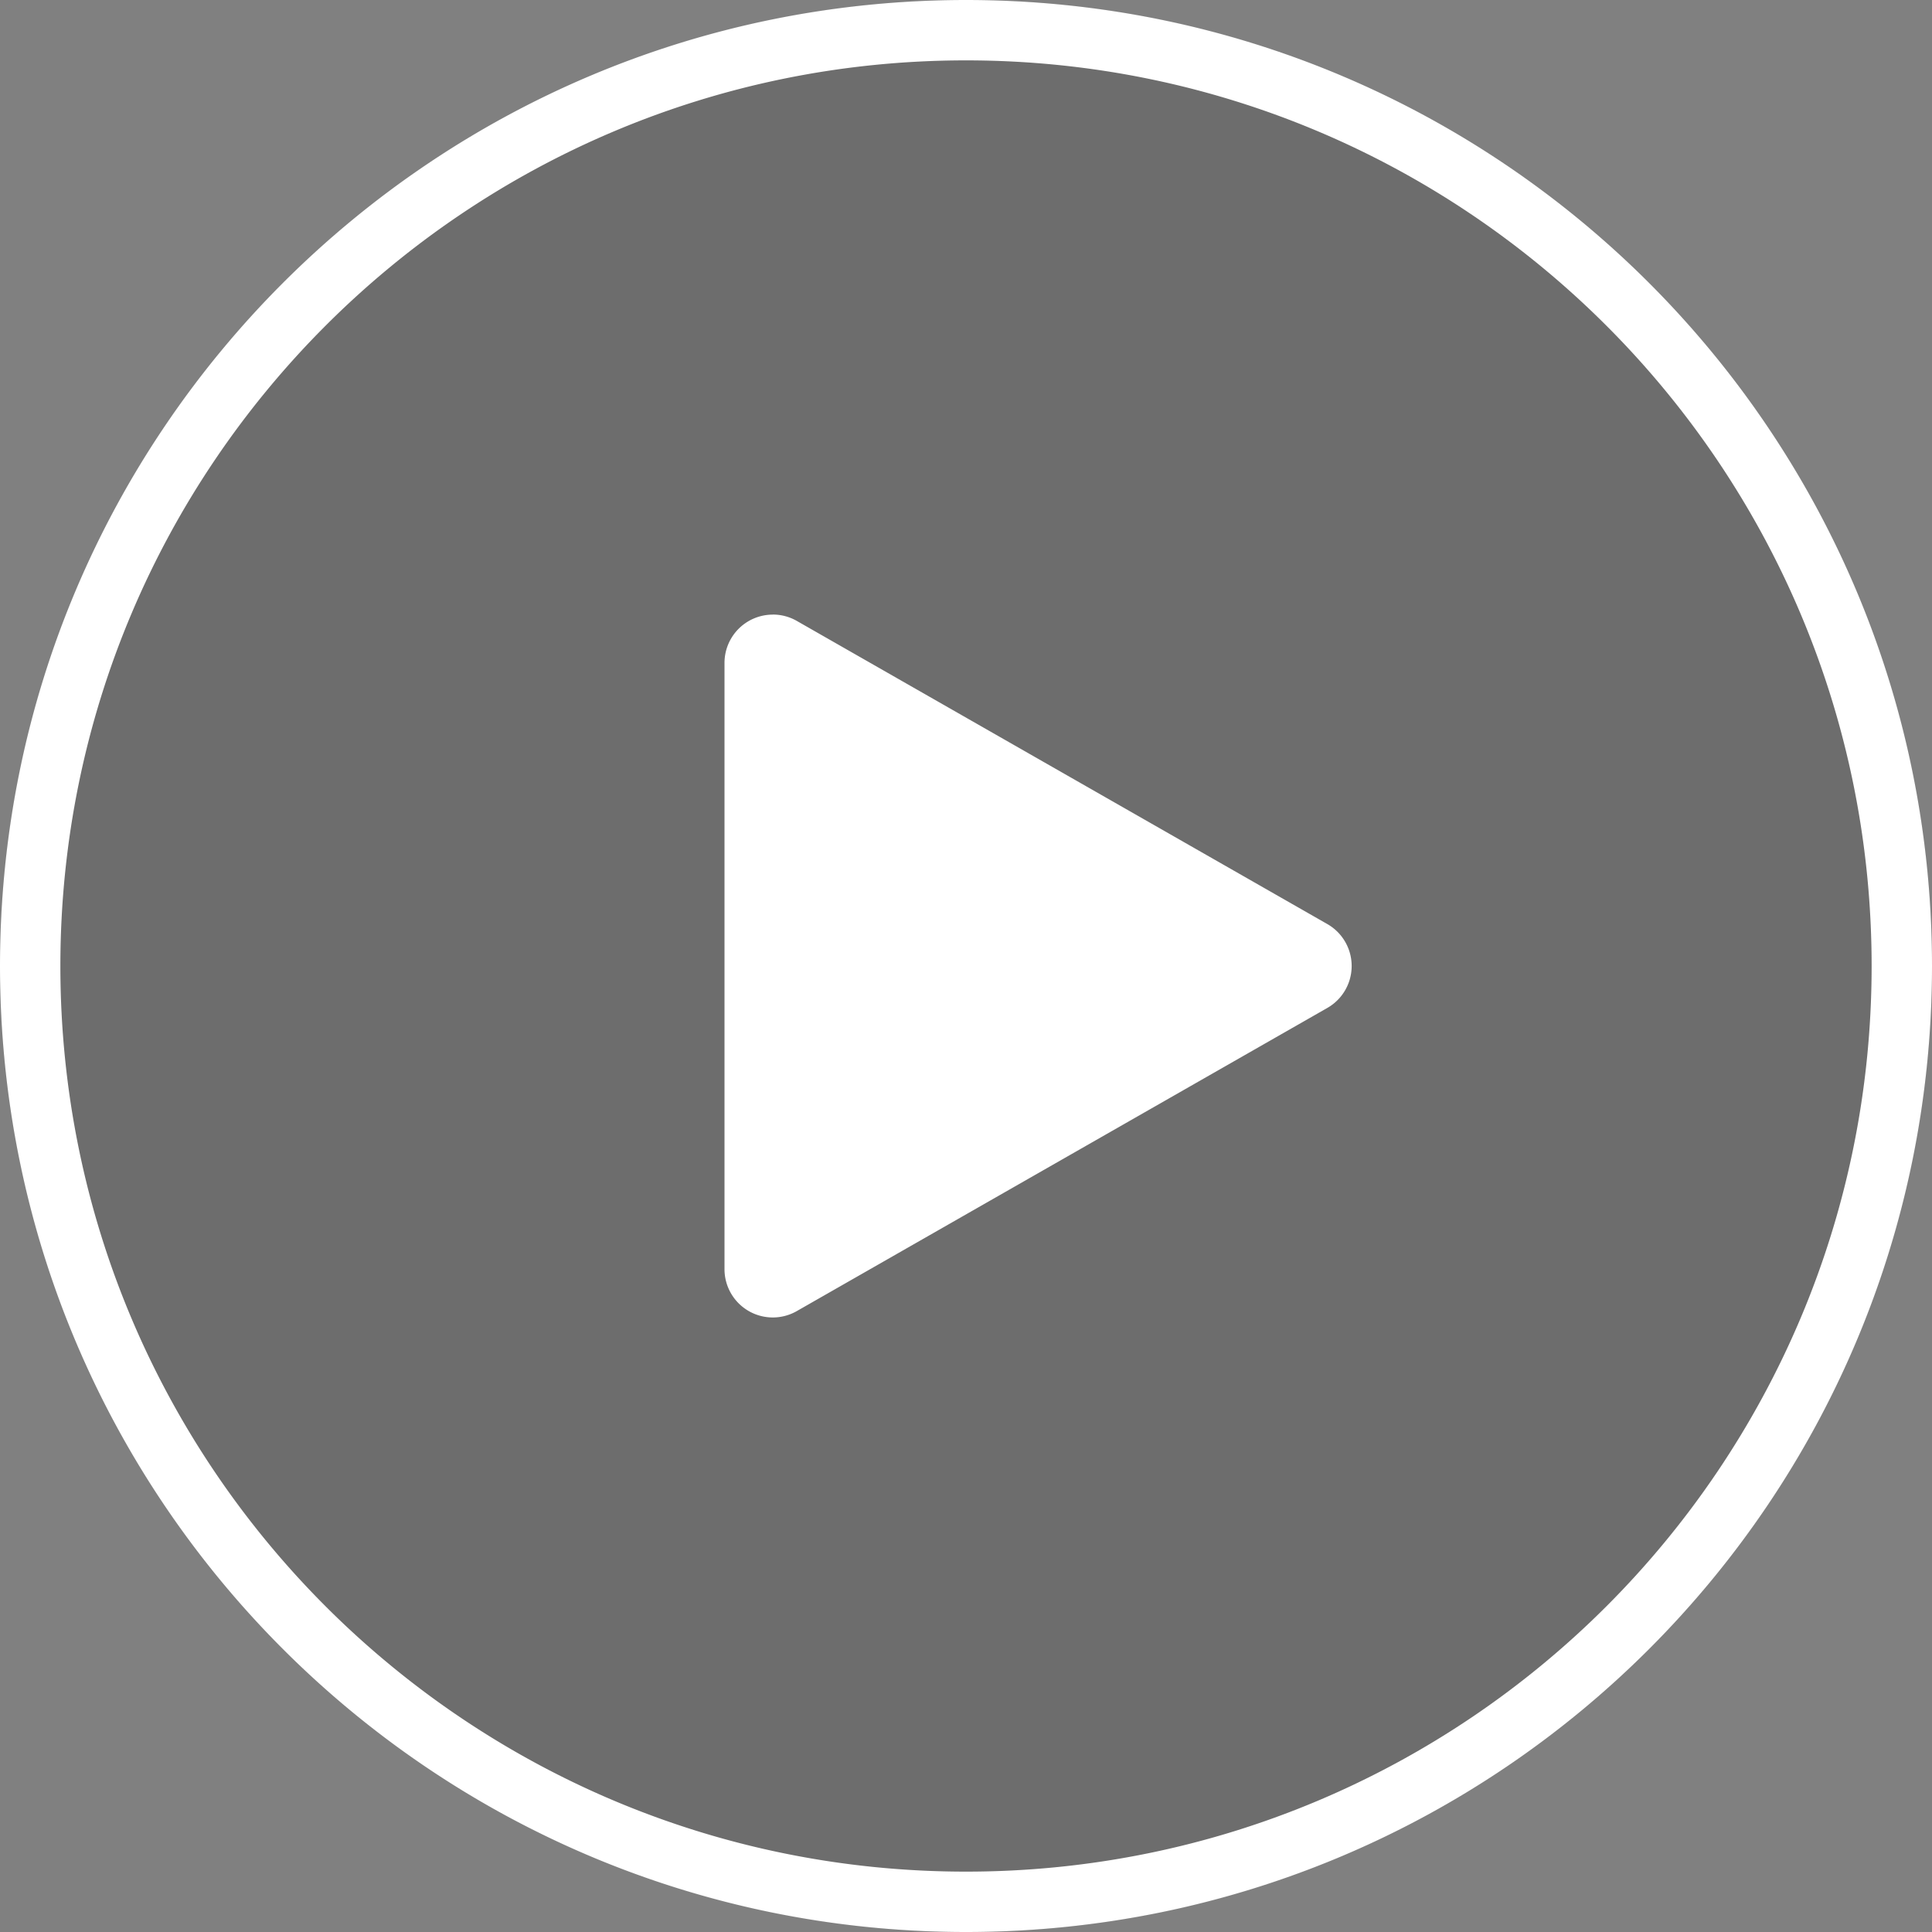
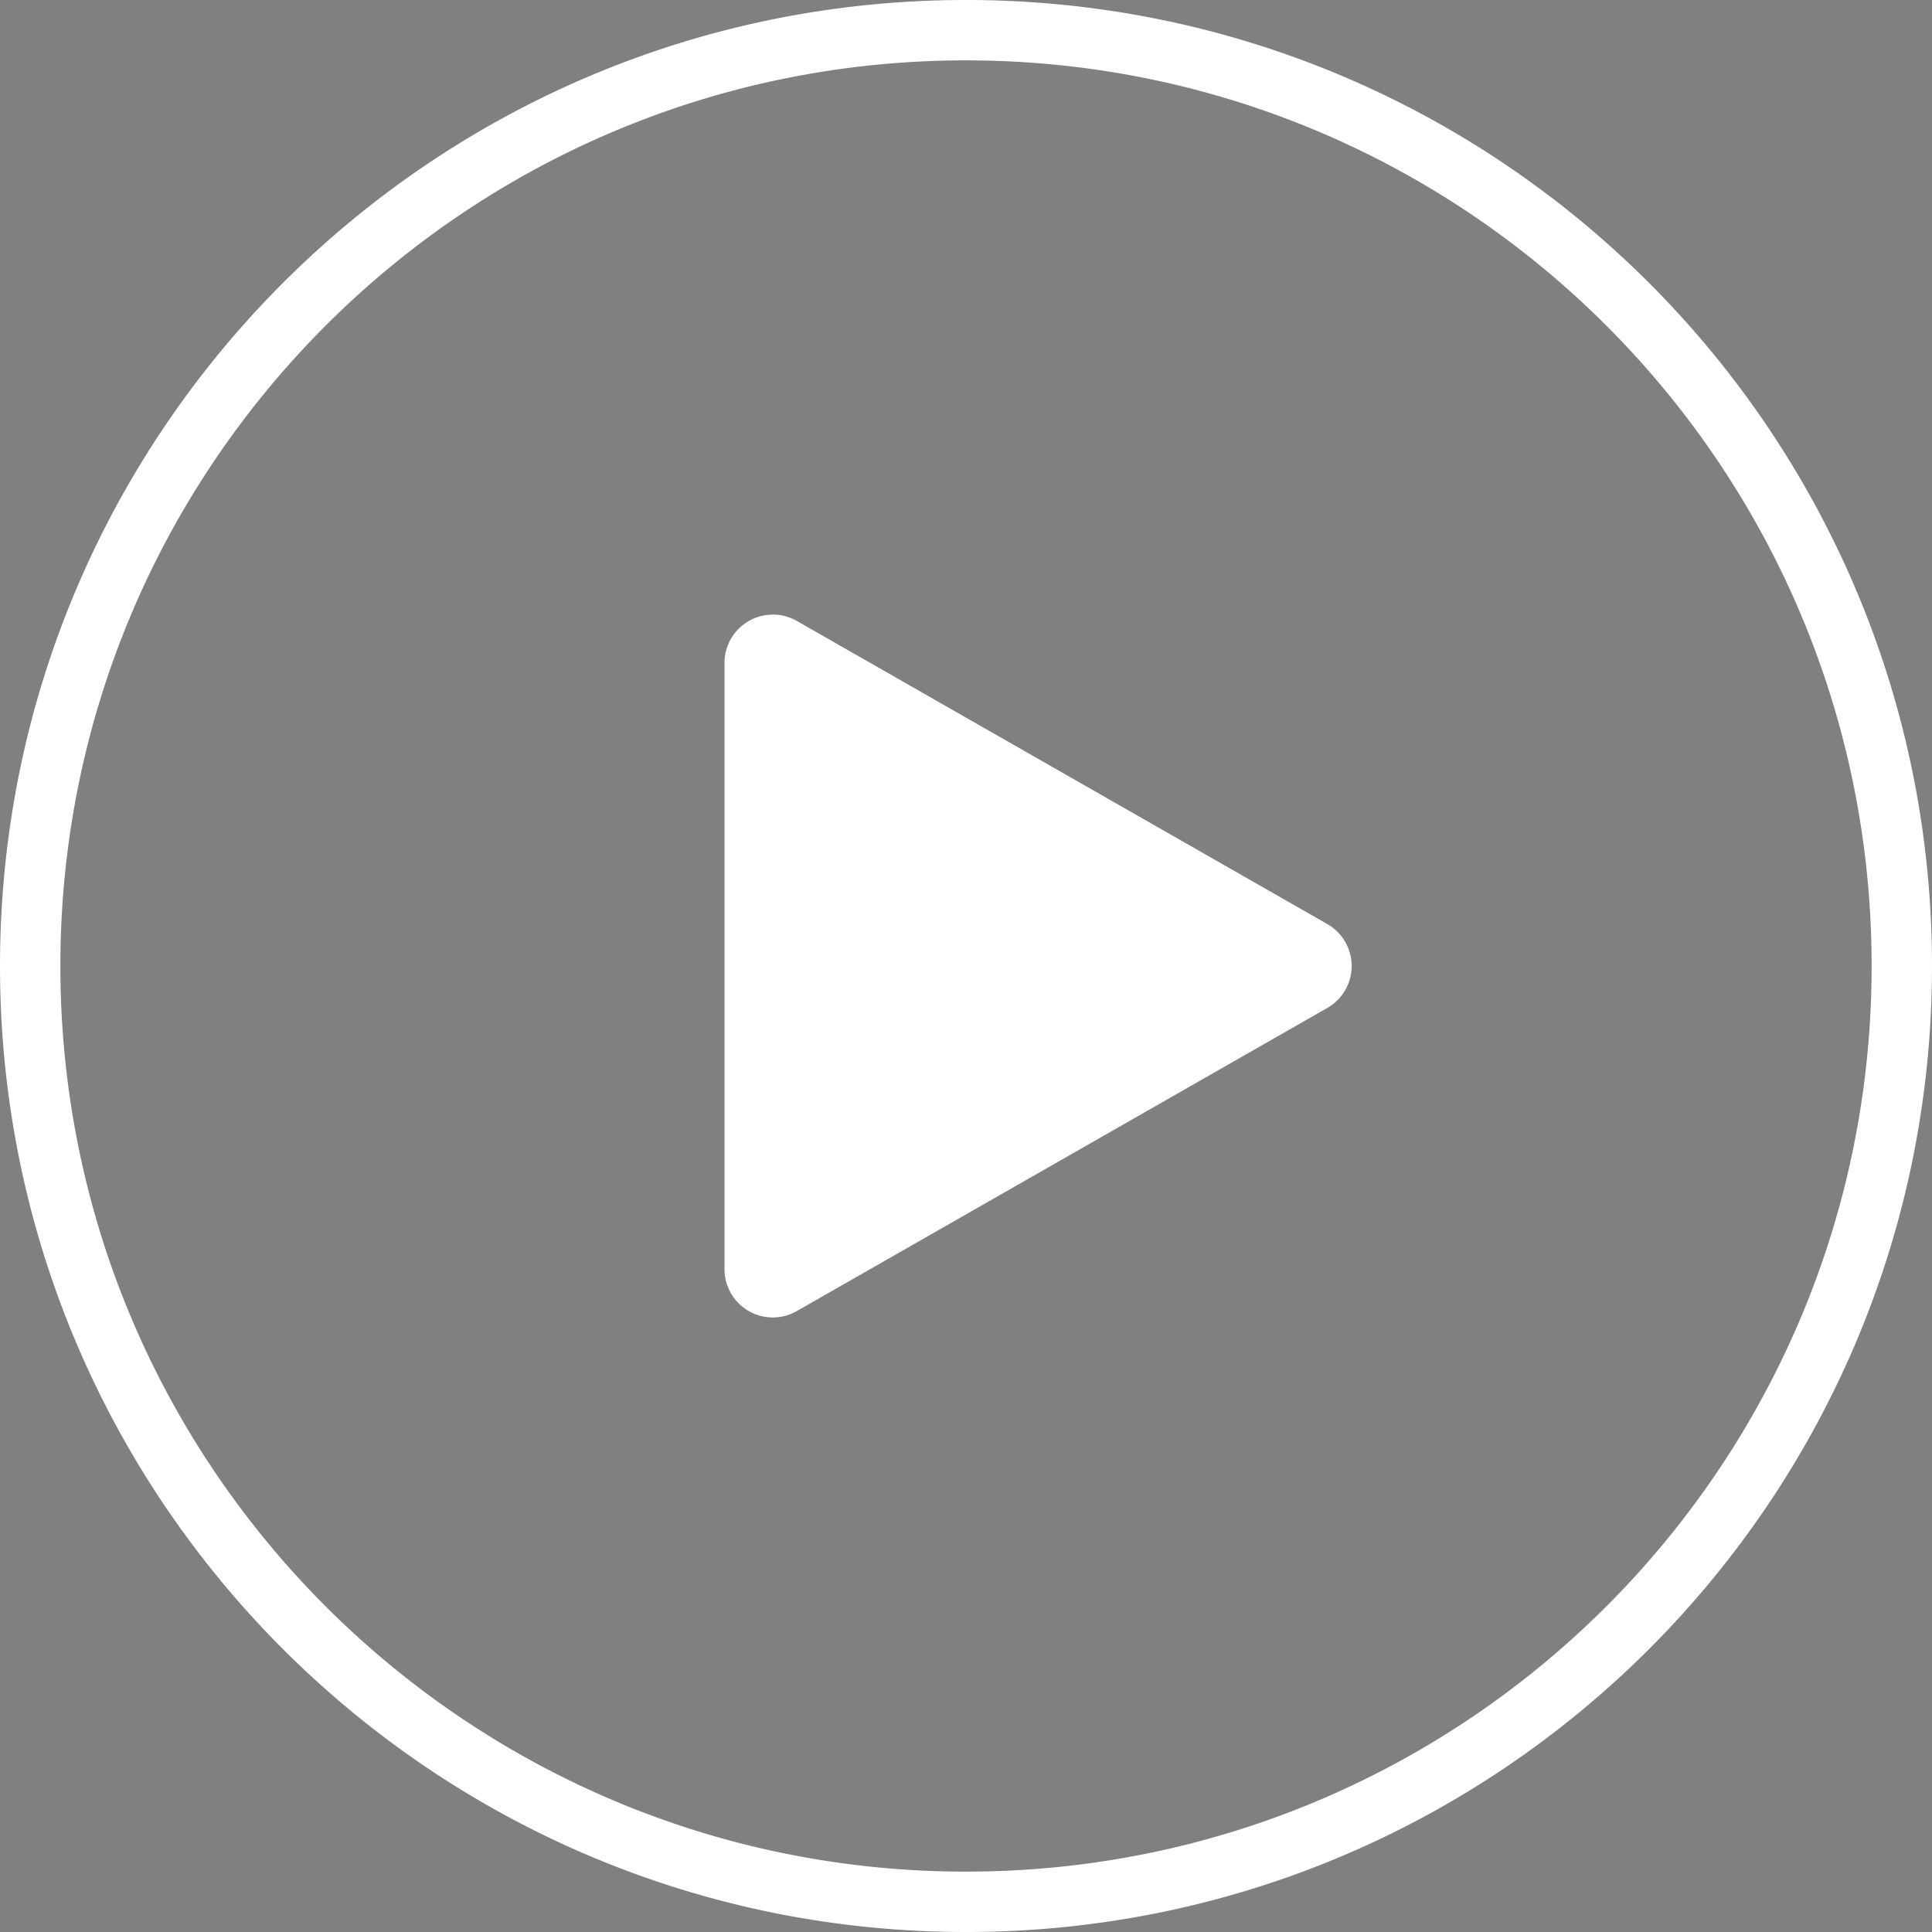
<svg xmlns="http://www.w3.org/2000/svg" width="32" height="32" viewBox="0 0 32 32">
  <rect x="0" y="0" width="32" height="32" fill="#808080" stroke="none" />
  <g fill="none" fill-rule="evenodd">
-     <circle cx="16" cy="16" r="16" fill="#000" fill-opacity=".15" />
    <path fill="#FFF" fill-rule="nonzero" d="M16 0c8.837 0 16 7.163 16 16s-7.163 16-16 16S0 24.837 0 16 7.163 0 16 0zm0 1C7.716 1 1 7.716 1 16c0 8.284 6.716 15 15 15 8.284 0 15-6.716 15-15 0-8.284-6.716-15-15-15zm-3.2 9.179a.8.8 0 0 1 .397.105l8.787 5.021a.8.8 0 0 1 0 1.39l-8.787 5.021A.8.8 0 0 1 12 21.021V10.98a.8.8 0 0 1 .8-.8z" />
  </g>
</svg>